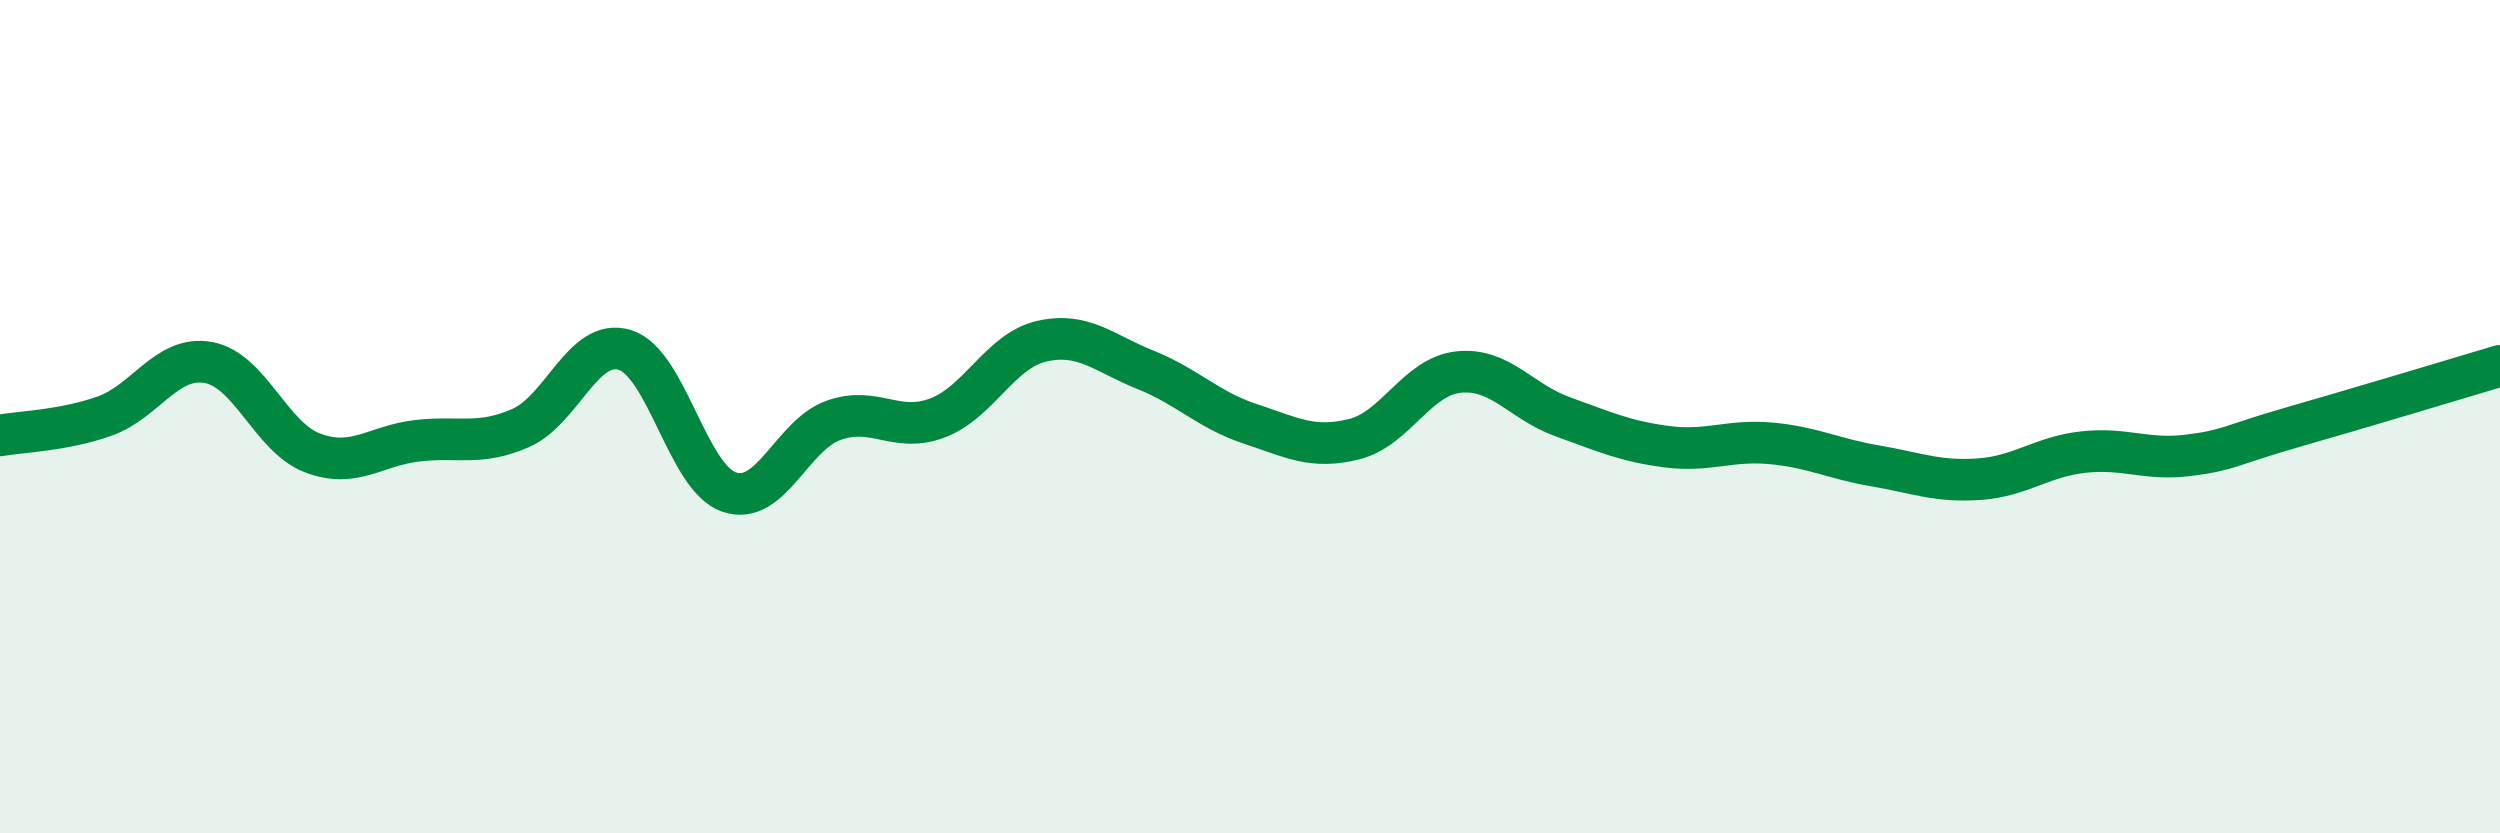
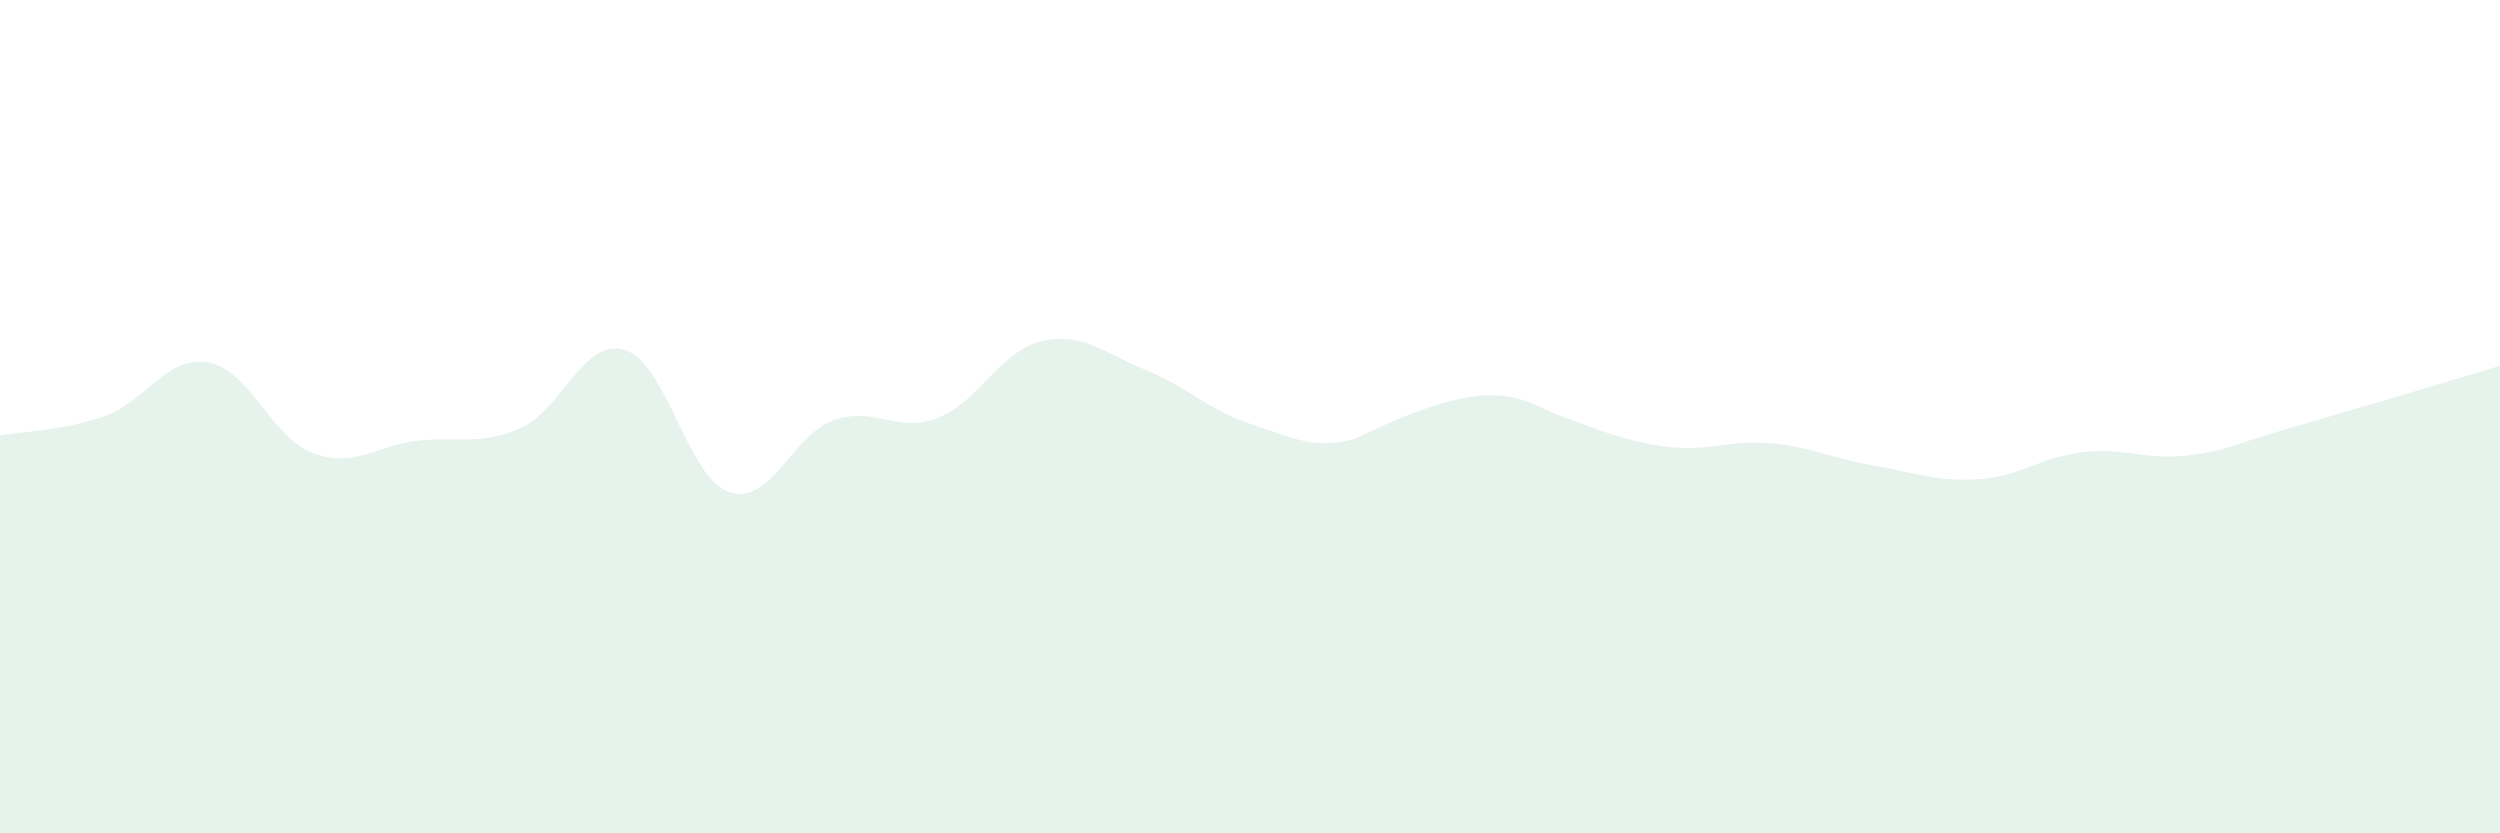
<svg xmlns="http://www.w3.org/2000/svg" width="60" height="20" viewBox="0 0 60 20">
-   <path d="M 0,10.45 C 0.5,10.36 1.5,10.34 2.5,9.99 C 3.5,9.64 4,8.52 5,8.7 C 6,8.88 6.5,10.49 7.5,10.87 C 8.5,11.25 9,10.7 10,10.58 C 11,10.46 11.5,10.71 12.5,10.27 C 13.5,9.83 14,8.09 15,8.4 C 16,8.71 16.5,11.47 17.5,11.81 C 18.5,12.15 19,10.45 20,10.09 C 21,9.73 21.5,10.41 22.5,10.03 C 23.5,9.65 24,8.42 25,8.19 C 26,7.96 26.5,8.48 27.5,8.88 C 28.5,9.28 29,9.84 30,10.17 C 31,10.5 31.5,10.79 32.5,10.54 C 33.5,10.29 34,9.04 35,8.93 C 36,8.82 36.5,9.64 37.5,10 C 38.5,10.36 39,10.59 40,10.72 C 41,10.85 41.5,10.55 42.5,10.64 C 43.5,10.73 44,11.01 45,11.18 C 46,11.35 46.5,11.57 47.5,11.5 C 48.5,11.43 49,10.96 50,10.85 C 51,10.74 51.5,11.05 52.5,10.93 C 53.5,10.81 53.5,10.69 55,10.26 C 56.5,9.83 59,9.08 60,8.78L60 20L0 20Z" fill="#008740" opacity="0.1" stroke-linecap="round" stroke-linejoin="round" />
-   <path d="M 0,10.45 C 0.5,10.36 1.5,10.34 2.5,9.99 C 3.5,9.64 4,8.52 5,8.7 C 6,8.88 6.5,10.49 7.5,10.87 C 8.5,11.25 9,10.7 10,10.58 C 11,10.46 11.5,10.71 12.5,10.27 C 13.5,9.83 14,8.09 15,8.4 C 16,8.71 16.5,11.47 17.5,11.81 C 18.5,12.15 19,10.45 20,10.09 C 21,9.73 21.5,10.41 22.5,10.03 C 23.5,9.65 24,8.42 25,8.19 C 26,7.96 26.5,8.48 27.5,8.88 C 28.5,9.28 29,9.84 30,10.17 C 31,10.5 31.5,10.79 32.5,10.54 C 33.5,10.29 34,9.04 35,8.93 C 36,8.82 36.5,9.64 37.5,10 C 38.5,10.36 39,10.59 40,10.72 C 41,10.85 41.5,10.55 42.5,10.64 C 43.5,10.73 44,11.01 45,11.18 C 46,11.35 46.5,11.57 47.5,11.5 C 48.5,11.43 49,10.96 50,10.85 C 51,10.74 51.5,11.05 52.5,10.93 C 53.5,10.81 53.5,10.69 55,10.26 C 56.5,9.83 59,9.08 60,8.78" stroke="#008740" stroke-width="1" fill="none" stroke-linecap="round" stroke-linejoin="round" />
+   <path d="M 0,10.45 C 0.5,10.36 1.5,10.34 2.5,9.99 C 3.5,9.64 4,8.52 5,8.7 C 6,8.88 6.5,10.49 7.5,10.87 C 8.5,11.25 9,10.7 10,10.58 C 11,10.46 11.5,10.71 12.5,10.27 C 13.5,9.83 14,8.09 15,8.4 C 16,8.71 16.5,11.47 17.5,11.81 C 18.5,12.15 19,10.45 20,10.09 C 21,9.73 21.5,10.41 22.5,10.03 C 23.5,9.65 24,8.42 25,8.19 C 26,7.96 26.5,8.48 27.5,8.88 C 28.5,9.28 29,9.84 30,10.17 C 31,10.5 31.5,10.79 32.5,10.54 C 36,8.82 36.5,9.64 37.5,10 C 38.5,10.36 39,10.59 40,10.72 C 41,10.85 41.5,10.55 42.5,10.64 C 43.5,10.73 44,11.01 45,11.18 C 46,11.35 46.5,11.57 47.5,11.5 C 48.5,11.43 49,10.96 50,10.85 C 51,10.74 51.5,11.05 52.5,10.93 C 53.5,10.81 53.5,10.69 55,10.26 C 56.5,9.83 59,9.08 60,8.78L60 20L0 20Z" fill="#008740" opacity="0.1" stroke-linecap="round" stroke-linejoin="round" />
</svg>